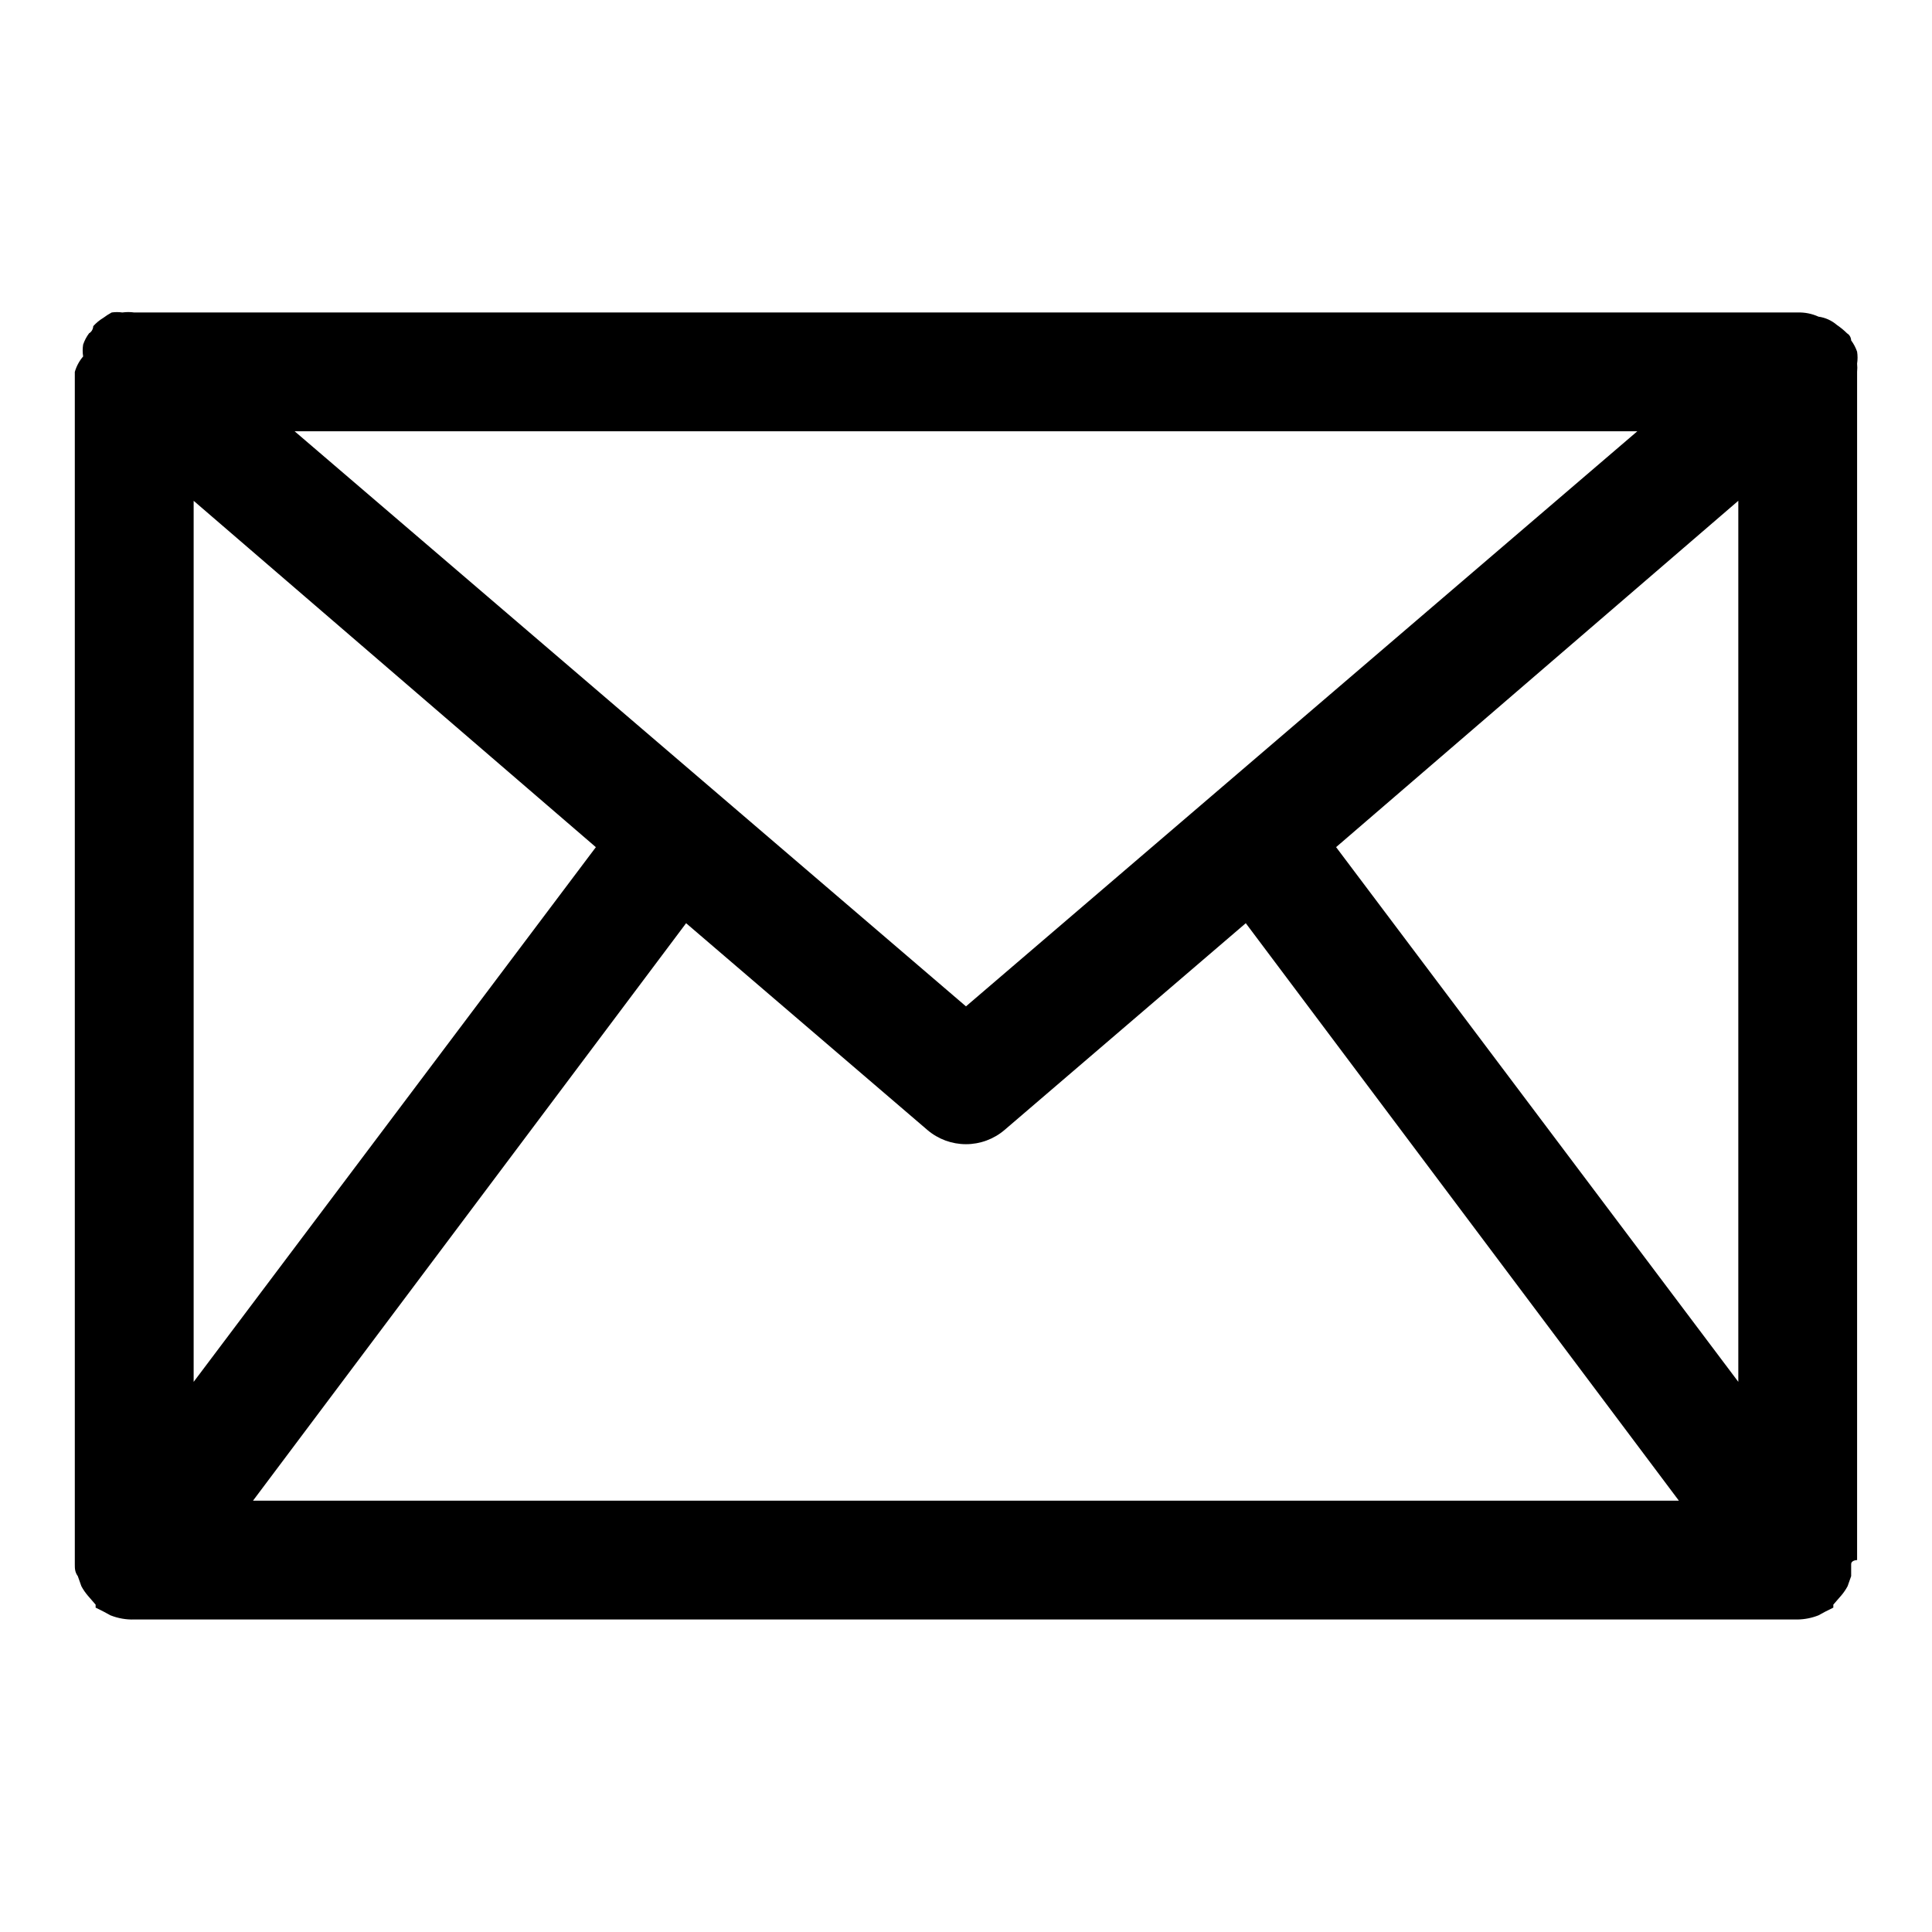
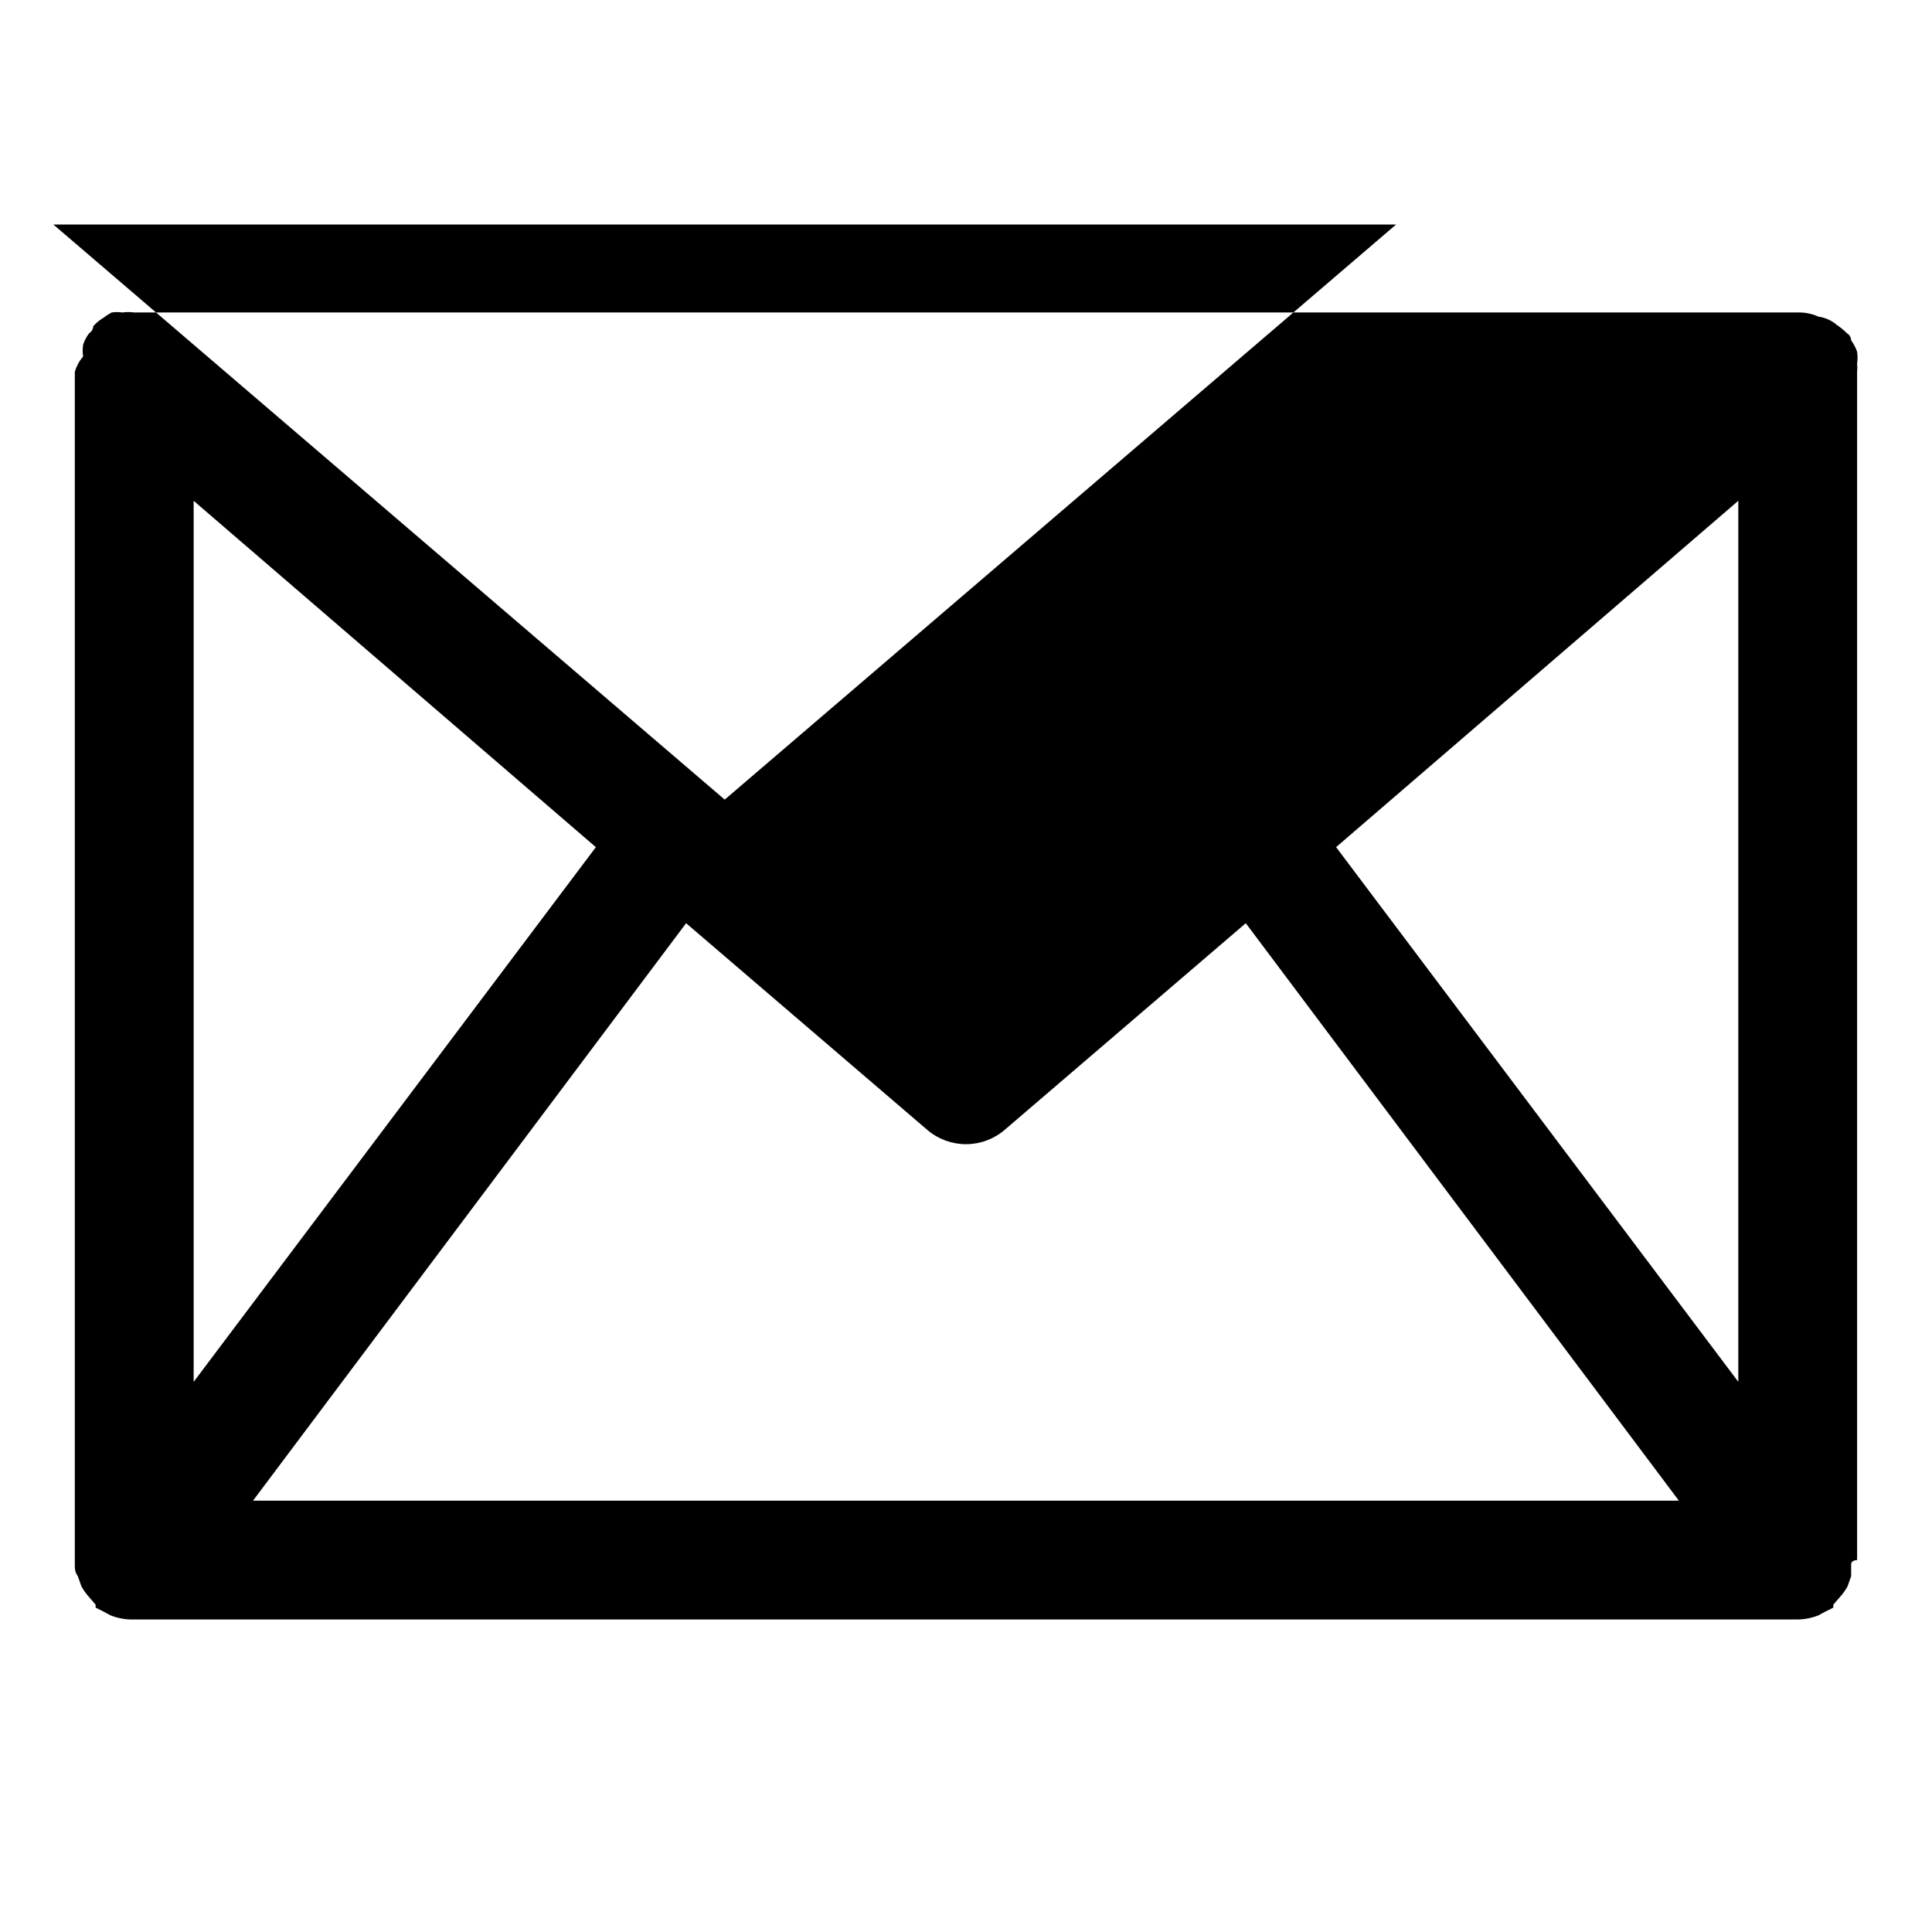
<svg xmlns="http://www.w3.org/2000/svg" fill="#000000" width="800px" height="800px" version="1.1" viewBox="144 144 512 512">
-   <path d="m164.62 561.69 0.945 2.676c0.484 0.898 1.066 1.742 1.73 2.519l2.047 2.363v0.789l2.203 1.102 1.73 0.945 0.004-0.004c2 0.793 4.144 1.168 6.297 1.102h440.83c1.891-0.035 3.754-0.406 5.512-1.102l1.73-0.945 2.203-1.102v-0.789l2.047-2.363 0.004 0.004c0.664-0.777 1.246-1.621 1.73-2.519l0.945-2.676v-3.148c0-1.105 1.574-1.105 1.574-1.105v-314.88c0.074-0.734 0.074-1.473 0-2.203 0.16-1.043 0.16-2.106 0-3.152-0.367-1.07-0.898-2.082-1.574-2.988 0 0 0-1.258-1.102-1.891-0.82-0.82-1.719-1.555-2.68-2.203-1.379-1.191-3.074-1.957-4.879-2.203-1.727-0.789-3.613-1.168-5.512-1.105h-440.83c-1.043-0.148-2.106-0.148-3.148 0-0.941-0.137-1.895-0.137-2.836 0-0.77 0.418-1.504 0.891-2.203 1.418-0.996 0.598-1.898 1.344-2.676 2.203 0 0 0 1.258-1.102 1.891-0.68 0.91-1.211 1.918-1.574 2.992-0.164 1.043-0.164 2.106 0 3.148-1.02 1.191-1.77 2.586-2.207 4.094v314.88 1.102c0 1.105 0 2.047 0.789 3.152zm30.699-284.97 106.59 91.789-106.59 141.7zm409.35 233.48-106.59-141.7 106.59-91.789zm-214.91-66.754c2.852 2.438 6.481 3.777 10.234 3.777 3.75 0 7.379-1.34 10.23-3.777l63.922-54.789 114.77 153.03h-377.86l114.77-153.03zm10.234-32.75-177.91-152.4h355.82z" />
+   <path d="m164.62 561.69 0.945 2.676c0.484 0.898 1.066 1.742 1.73 2.519l2.047 2.363v0.789l2.203 1.102 1.73 0.945 0.004-0.004c2 0.793 4.144 1.168 6.297 1.102h440.83c1.891-0.035 3.754-0.406 5.512-1.102l1.73-0.945 2.203-1.102v-0.789l2.047-2.363 0.004 0.004c0.664-0.777 1.246-1.621 1.73-2.519l0.945-2.676v-3.148c0-1.105 1.574-1.105 1.574-1.105v-314.88c0.074-0.734 0.074-1.473 0-2.203 0.16-1.043 0.16-2.106 0-3.152-0.367-1.07-0.898-2.082-1.574-2.988 0 0 0-1.258-1.102-1.891-0.82-0.82-1.719-1.555-2.68-2.203-1.379-1.191-3.074-1.957-4.879-2.203-1.727-0.789-3.613-1.168-5.512-1.105h-440.83c-1.043-0.148-2.106-0.148-3.148 0-0.941-0.137-1.895-0.137-2.836 0-0.77 0.418-1.504 0.891-2.203 1.418-0.996 0.598-1.898 1.344-2.676 2.203 0 0 0 1.258-1.102 1.891-0.68 0.91-1.211 1.918-1.574 2.992-0.164 1.043-0.164 2.106 0 3.148-1.02 1.191-1.77 2.586-2.207 4.094v314.88 1.102c0 1.105 0 2.047 0.789 3.152zm30.699-284.97 106.59 91.789-106.59 141.7zm409.35 233.48-106.59-141.7 106.59-91.789zm-214.91-66.754c2.852 2.438 6.481 3.777 10.234 3.777 3.75 0 7.379-1.34 10.23-3.777l63.922-54.789 114.77 153.03h-377.86l114.77-153.03m10.234-32.75-177.91-152.4h355.82z" />
</svg>